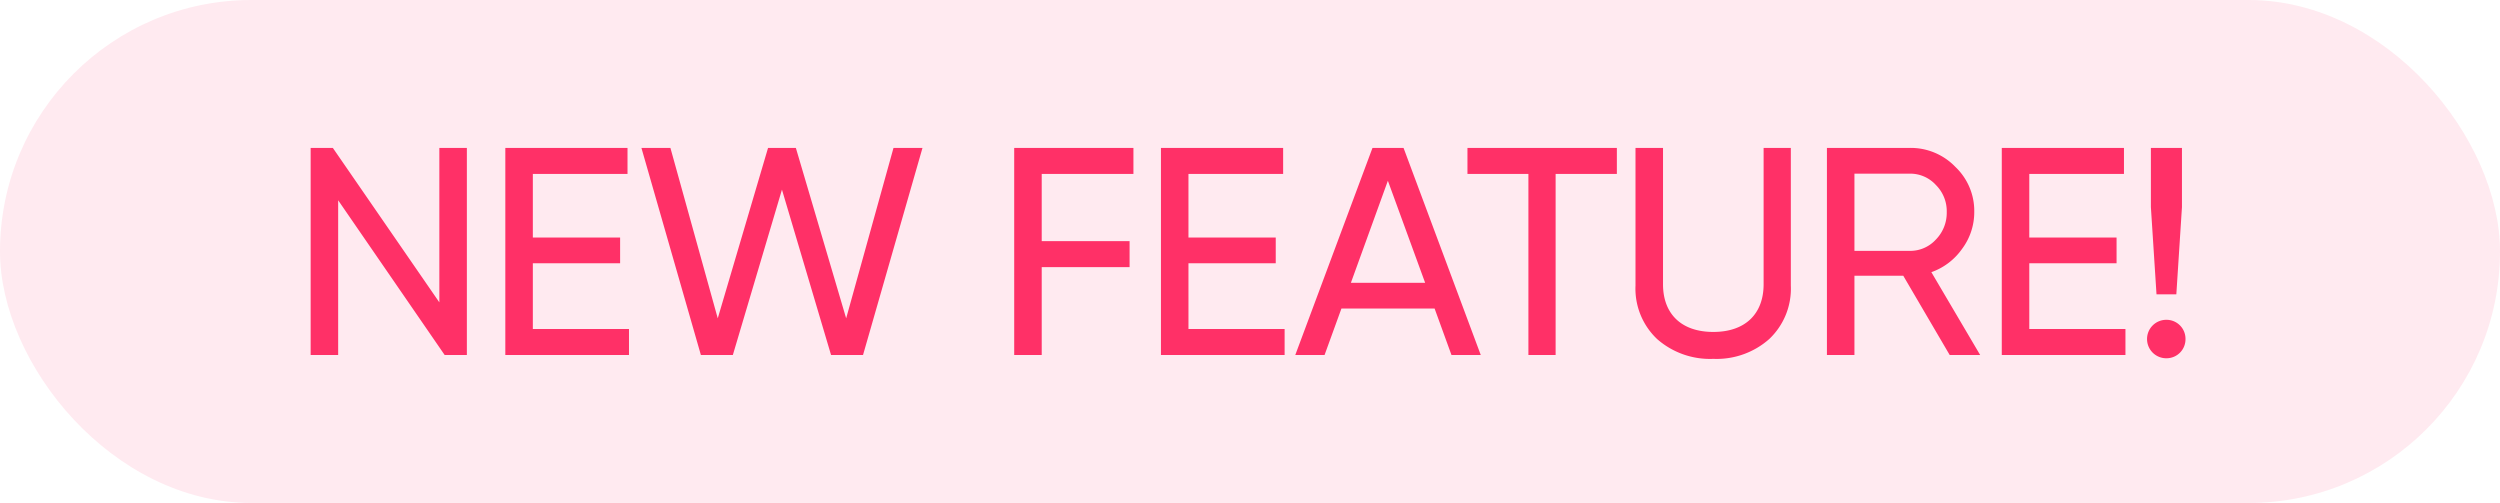
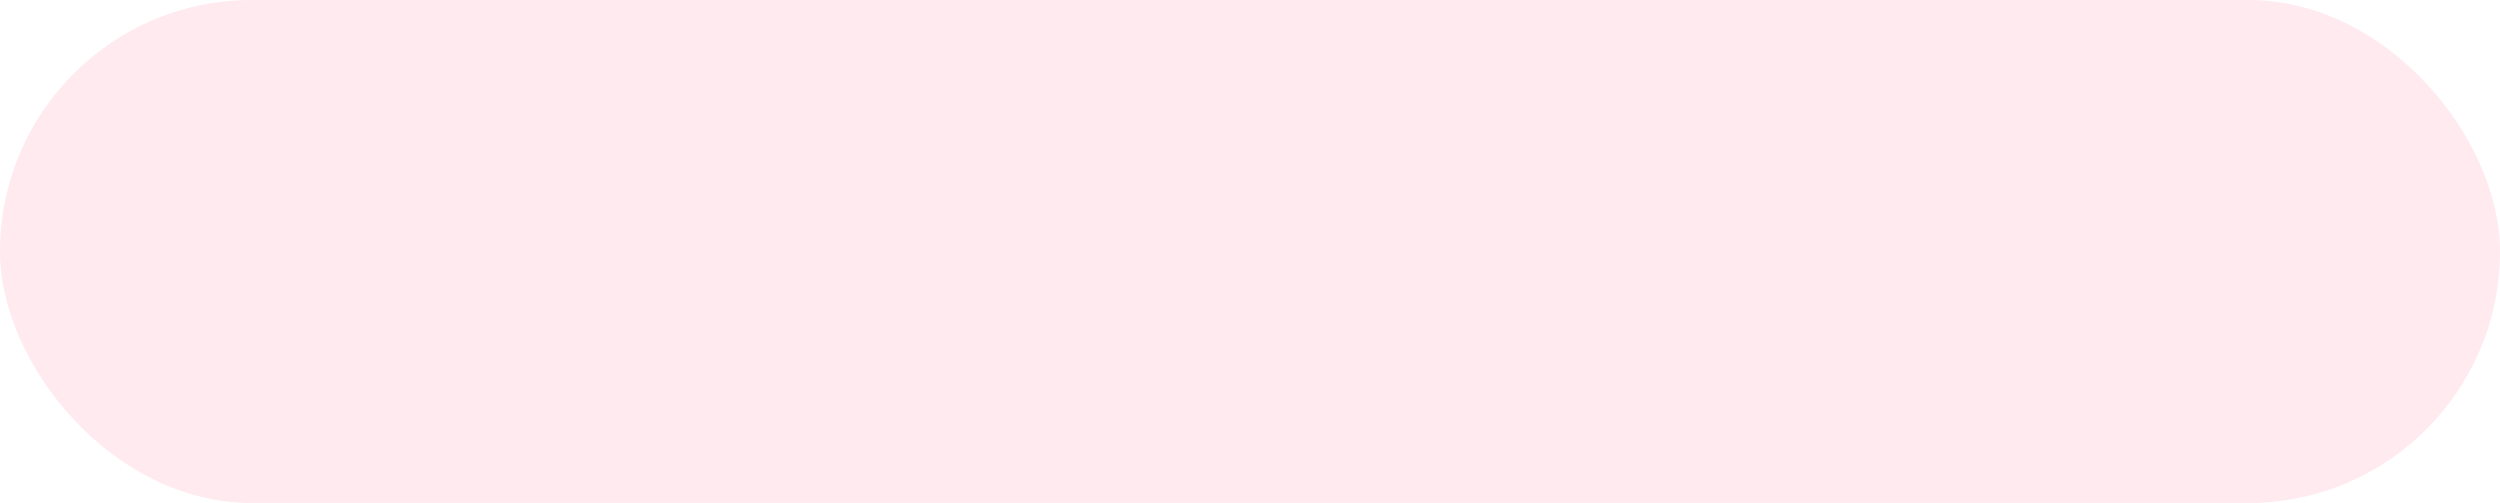
<svg xmlns="http://www.w3.org/2000/svg" width="169" height="34" viewBox="0 0 169 34">
  <g id="Group_18972" data-name="Group 18972" transform="translate(-1030 -4393)">
    <rect id="Rectangle_6733" data-name="Rectangle 6733" width="169" height="34" rx="17" transform="translate(1030 4393)" fill="#ff3067" opacity="0.1" />
-     <path id="Path_26419" data-name="Path 26419" d="M-119.18-3.56-126.38-14h-1.5V0h1.86V-10.46L-118.82,0h1.5V-14h-1.86Zm6.32-2.64h5.9V-7.94h-5.9v-4.3h6.4V-14h-8.26V0h8.36V-1.76h-6.5ZM-99.34,0l3.32-11.18L-92.7,0h2.16l4.02-14h-1.96l-3.2,11.52L-95.08-14h-1.88l-3.4,11.52L-103.56-14h-1.96l4.02,14Zm27.08-14h-8.06V0h1.86V-5.94h5.94V-7.7h-5.94v-4.54h6.2Zm3.72,7.8h5.9V-7.94h-5.9v-4.3h6.4V-14H-70.4V0h8.36V-1.76h-6.5ZM-48.78,0-54-14h-2.1L-61.32,0h1.98l1.14-3.14h6.3L-50.76,0Zm-6.28-11.78,2.52,6.9h-5.02ZM-49.68-14v1.76h4.12V0h1.84V-12.24h4.14V-14Zm11.36,9.3a4.688,4.688,0,0,0,1.46,3.62A5.414,5.414,0,0,0-33.06.26a5.364,5.364,0,0,0,3.78-1.34A4.688,4.688,0,0,0-27.82-4.7V-14h-1.84v9.22c0,1.98-1.22,3.22-3.4,3.22s-3.4-1.24-3.4-3.22V-14h-1.86ZM-15.02,0l-3.3-5.6a4.283,4.283,0,0,0,2.08-1.58,4.146,4.146,0,0,0,.82-2.48,4.108,4.108,0,0,0-1.28-3.06A4.184,4.184,0,0,0-19.78-14h-5.6V0h1.86V-5.36h3.3L-17.08,0Zm-4.76-12.26a2.345,2.345,0,0,1,1.76.76,2.5,2.5,0,0,1,.74,1.84,2.581,2.581,0,0,1-.74,1.86,2.345,2.345,0,0,1-1.76.76h-3.74v-5.22ZM-11.7-6.2h5.9V-7.94h-5.9v-4.3h6.4V-14h-8.26V0H-5.2V-1.76h-6.5Zm9.94,2.1.38-5.9v-4h-2.1v4l.38,5.9ZM-2.44.22a1.285,1.285,0,0,0,1.3-1.3,1.285,1.285,0,0,0-1.3-1.3,1.3,1.3,0,0,0-1.3,1.3A1.3,1.3,0,0,0-2.44.22Z" transform="translate(1178.88 4416.999)" fill="#ff3067" />
  </g>
</svg>